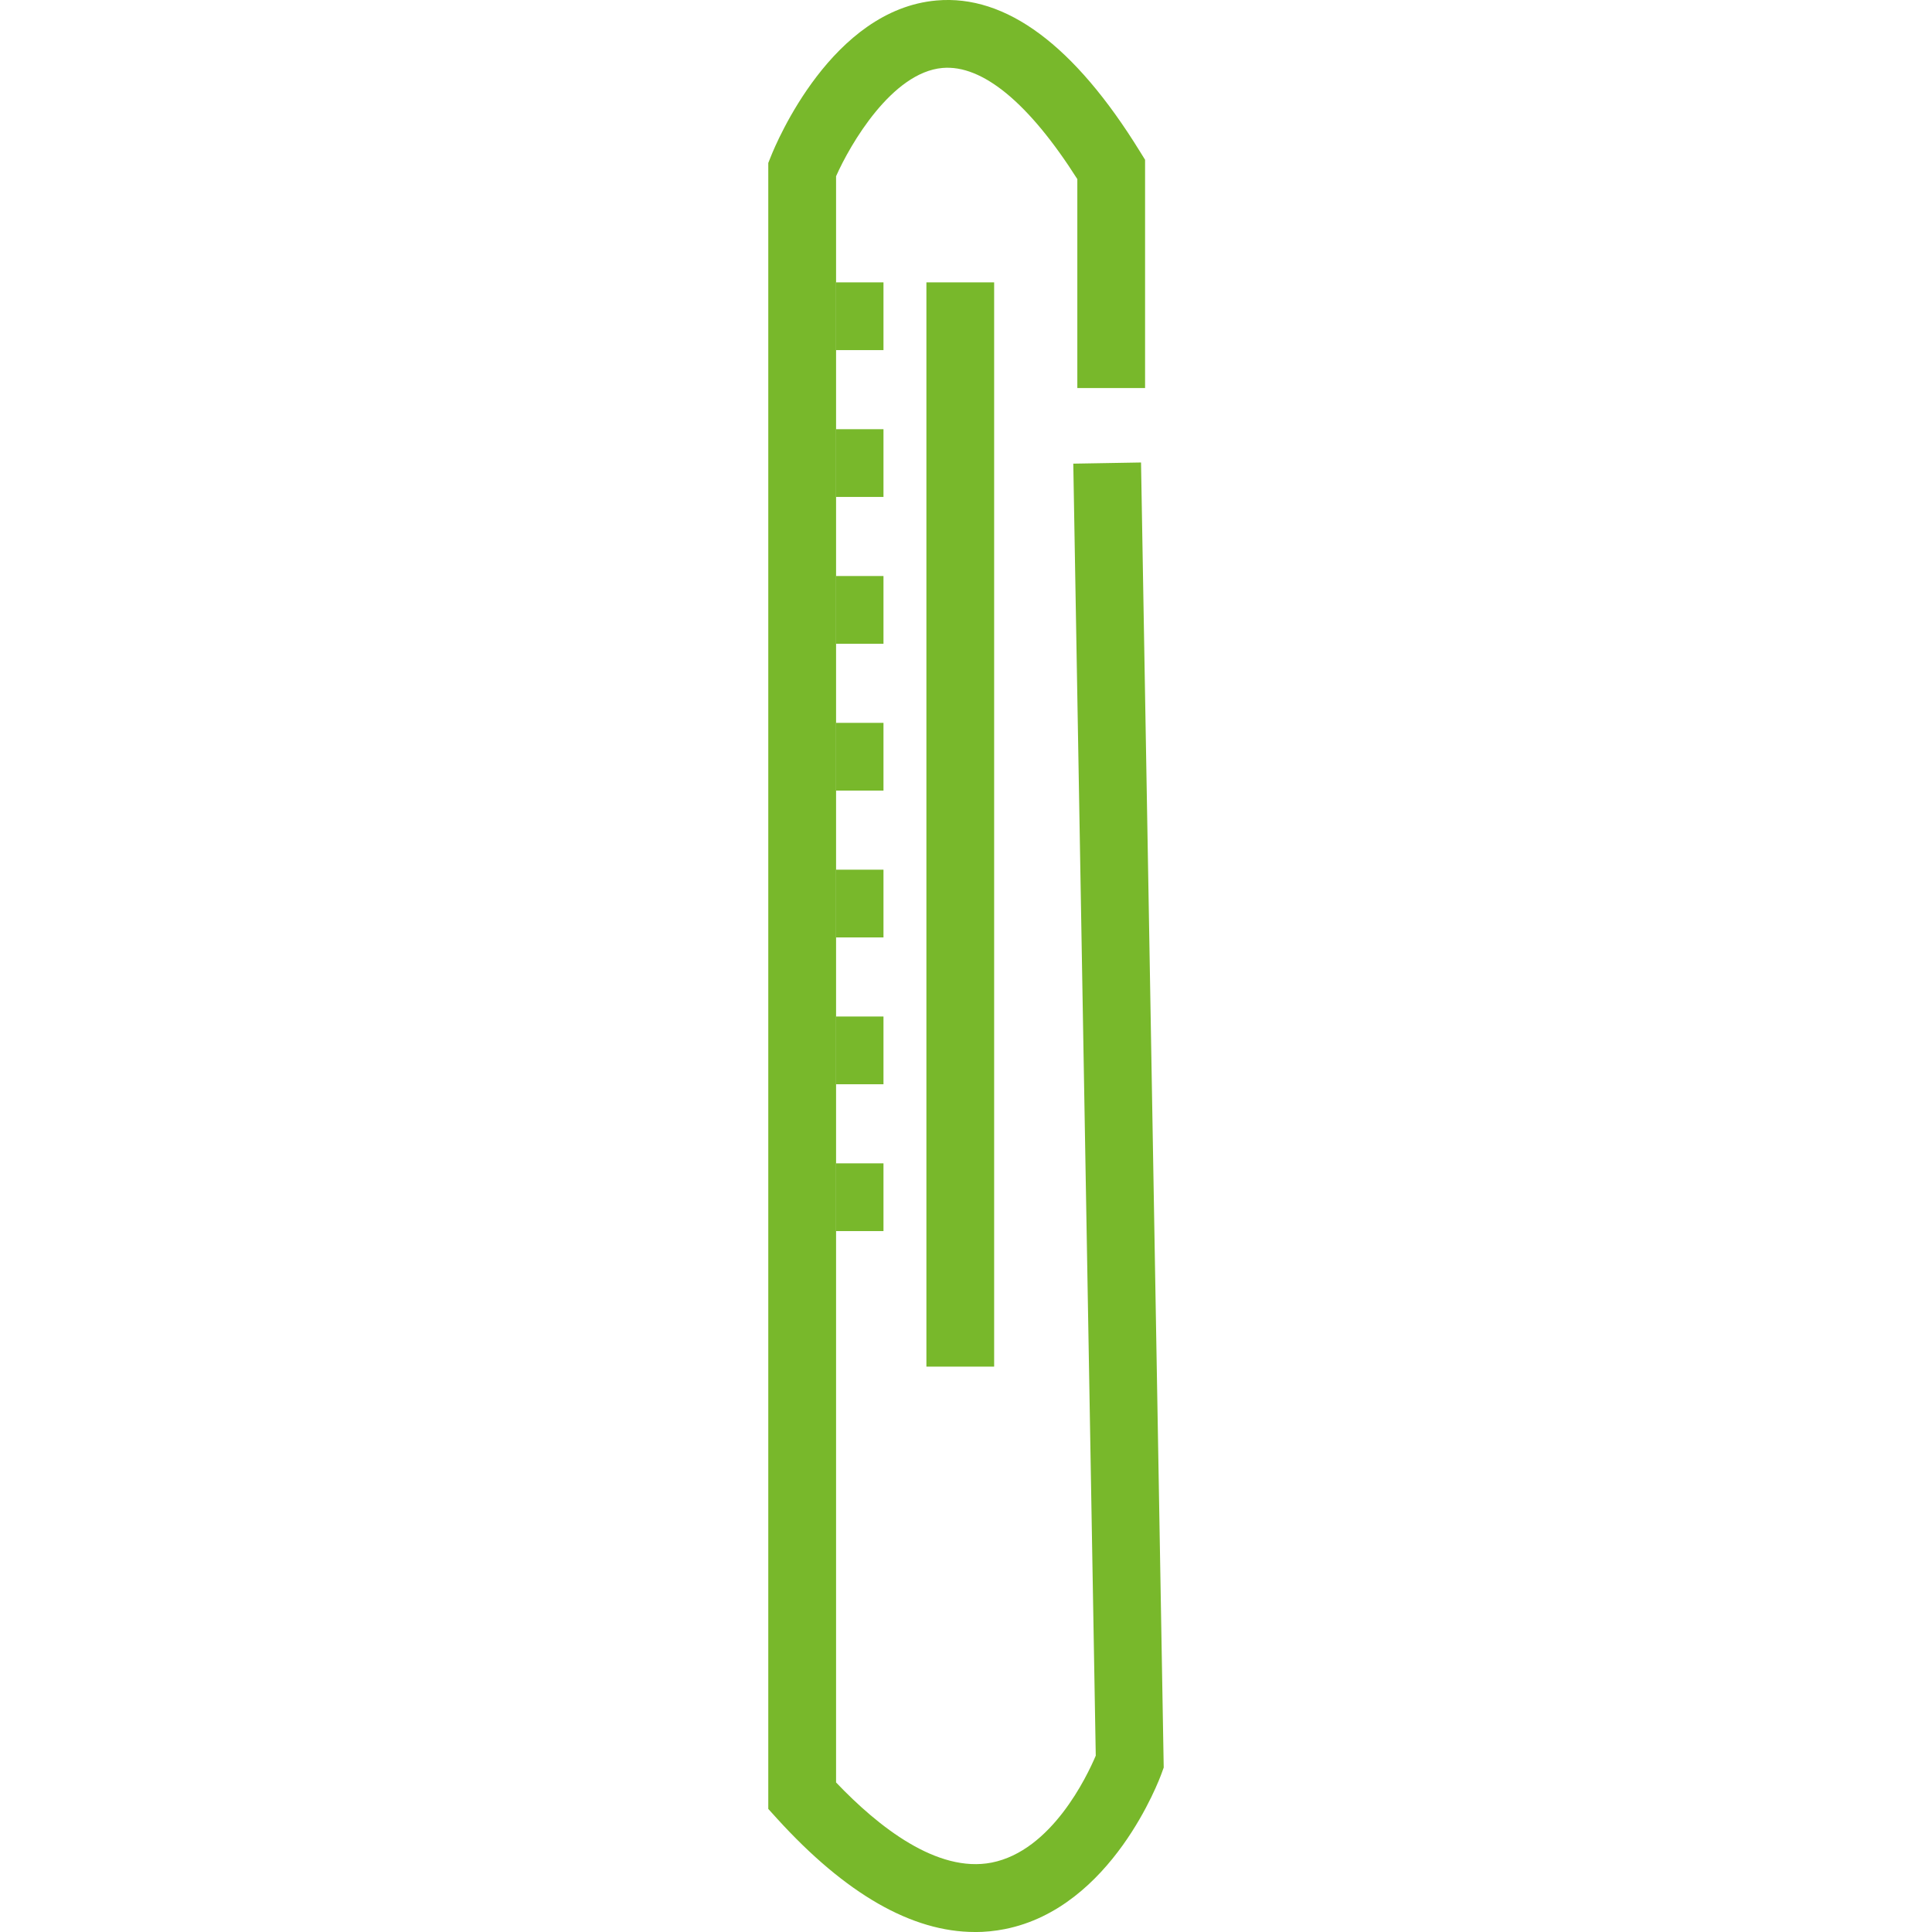
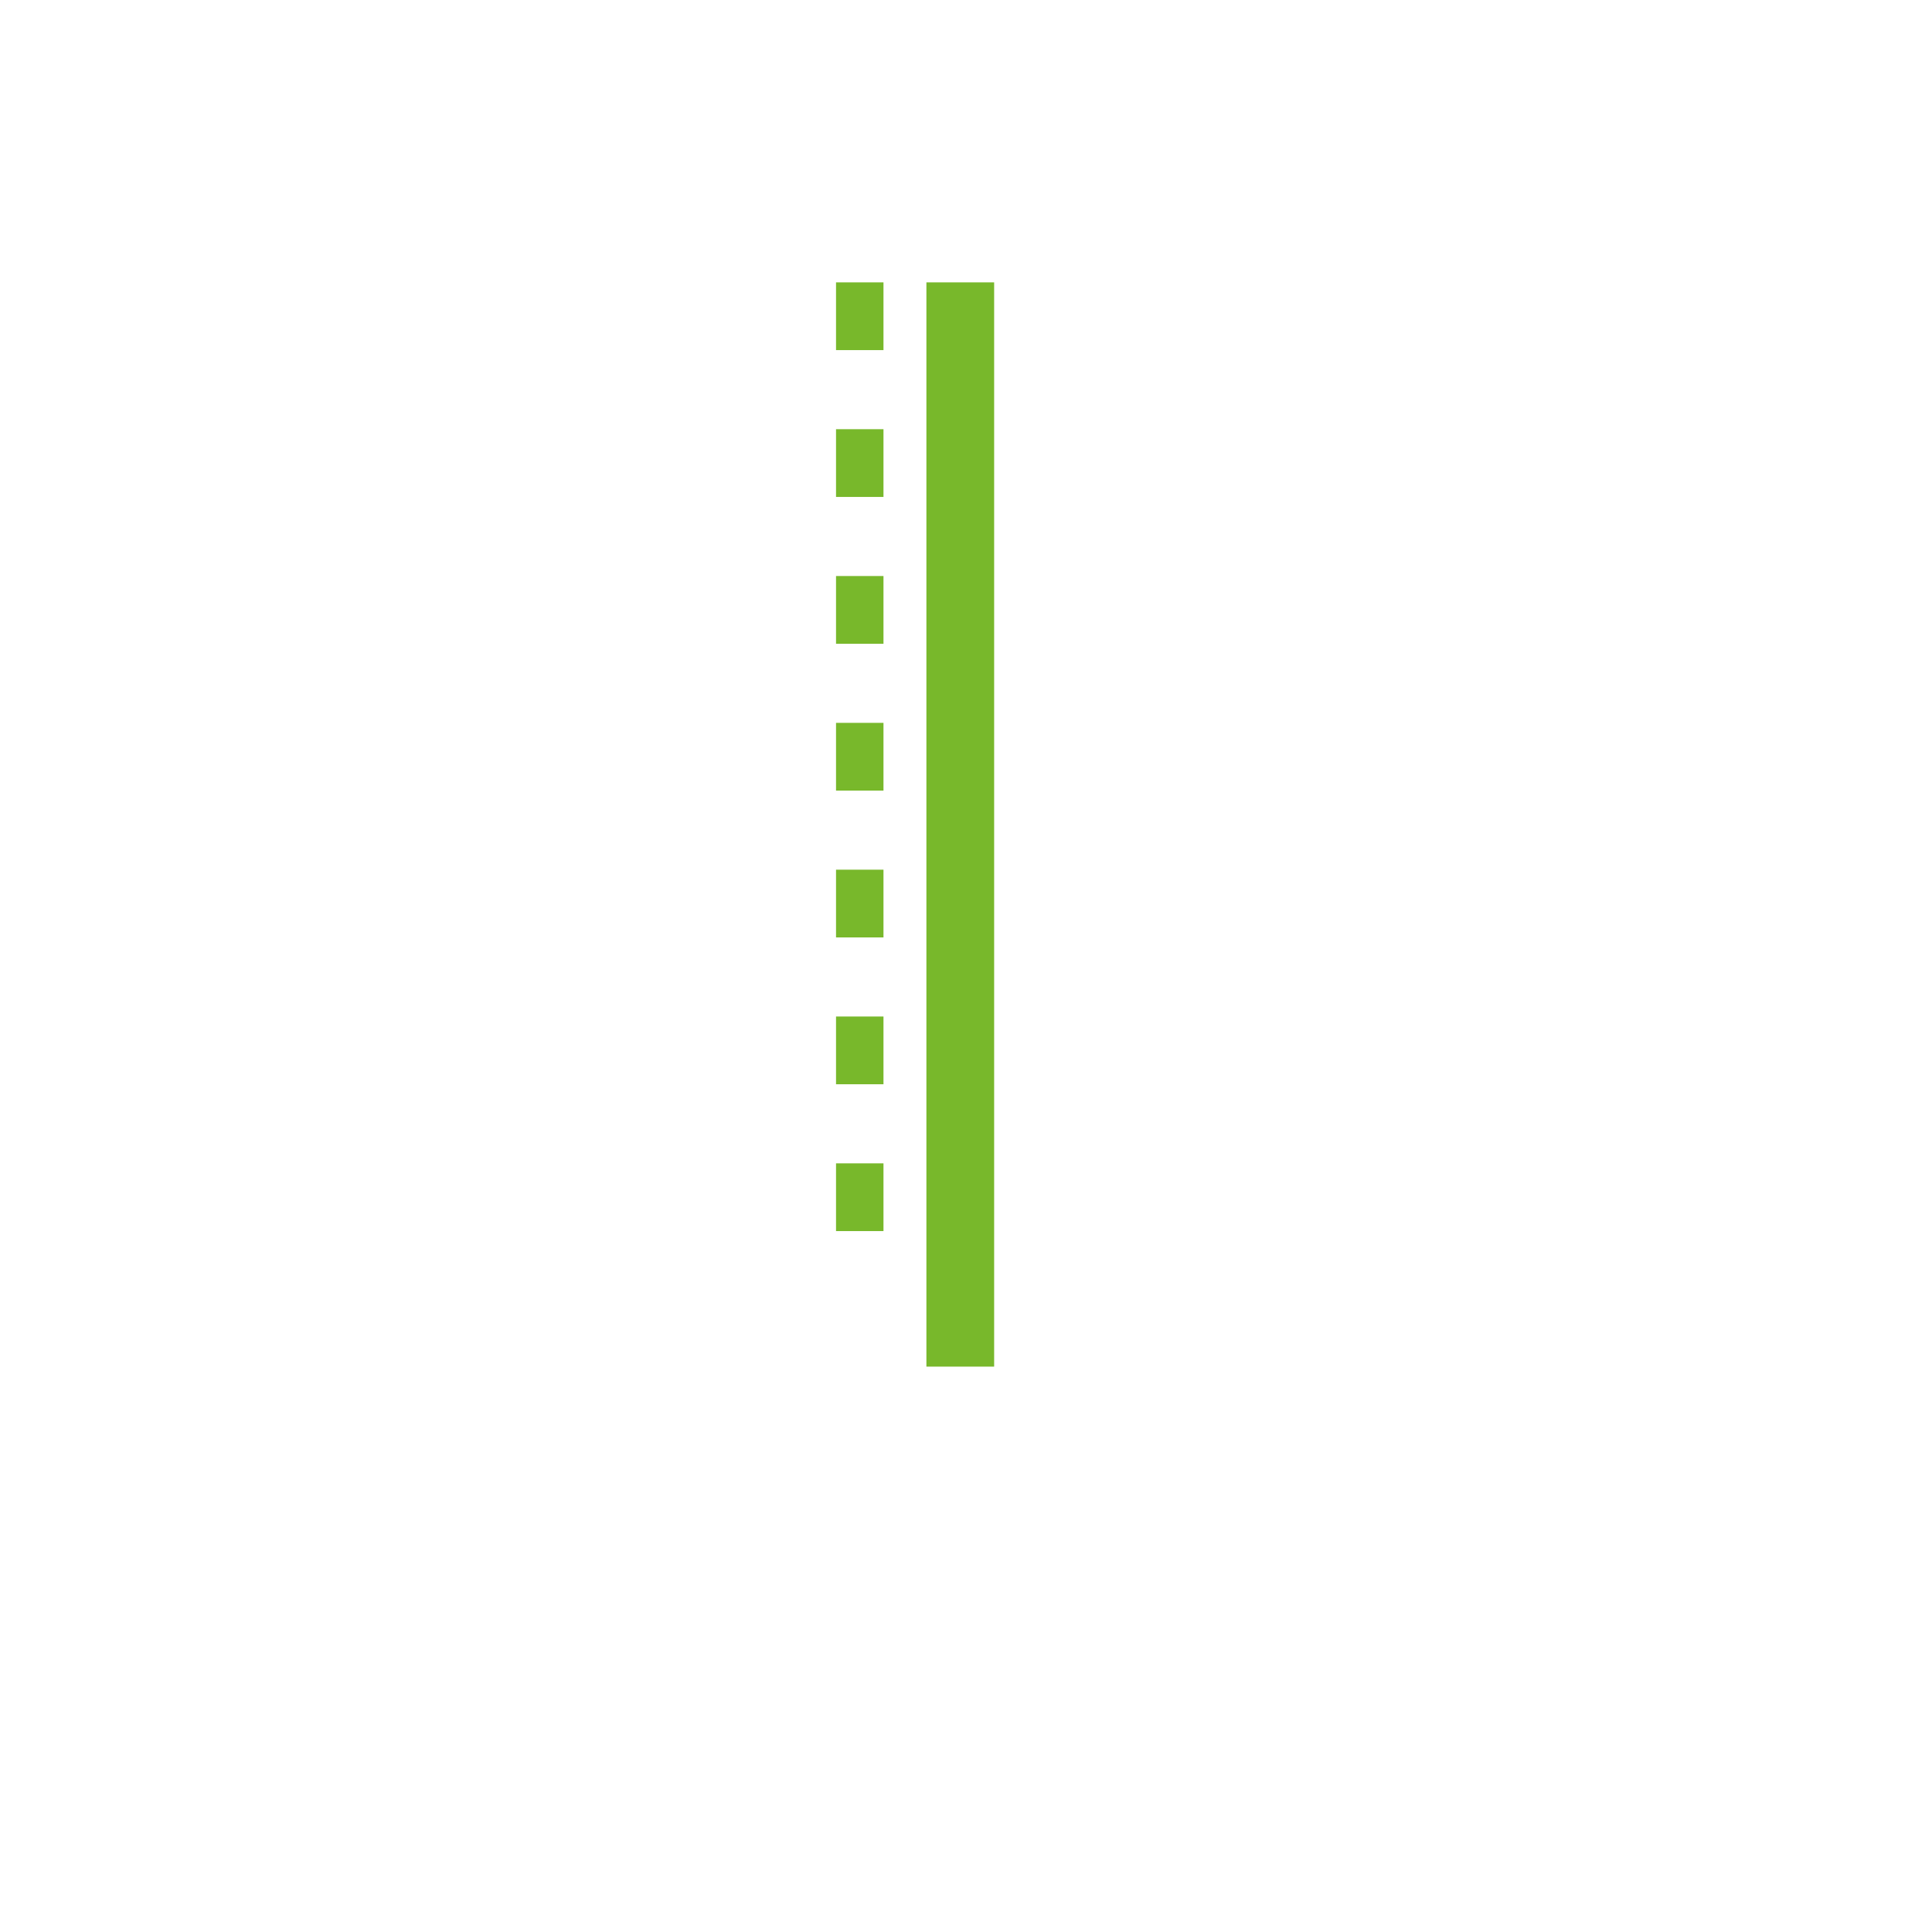
<svg xmlns="http://www.w3.org/2000/svg" id="Ebene_2" data-name="Ebene 2" viewBox="0 0 74.25 362.77" width="115" height="115">
  <defs>
    <style>
      .cls-1 {
        fill: #78b82b;
        stroke-width: 0px;
      }
    </style>
  </defs>
  <g id="Layer_1" data-name="Layer 1">
    <g>
-       <path class="cls-1" d="m38.79,362.77c-11.81,0-24.27-7.14-37.14-21.29l-1.65-1.82V30.6l.45-1.13C1.57,26.64,11.98,1.81,31.59.09c13.04-1.15,25.9,8.41,38.21,28.38l.95,1.53v42.86h-12.72v-39.23c-9.1-14.32-17.84-21.52-25.32-20.87-9.48.83-17.32,14.32-19.98,20.33v301.6c7.97,8.37,19.01,17.04,29.2,15.05,11.27-2.21,17.91-16.19,19.56-20.08l-4.22-242.6,12.72-.22,4.26,245.05-.4,1.1c-.37,1.03-9.3,25.23-29.41,29.23-1.86.37-3.75.56-5.65.56Z" />
      <rect class="cls-1" x="12.72" y="53.02" width="8.91" height="12.72" />
      <rect class="cls-1" x="12.72" y="80.59" width="8.91" height="12.72" />
      <rect class="cls-1" x="12.72" y="108.16" width="8.91" height="12.72" />
      <rect class="cls-1" x="12.72" y="135.73" width="8.91" height="12.72" />
      <rect class="cls-1" x="12.72" y="163.3" width="8.91" height="12.72" />
      <rect class="cls-1" x="12.72" y="190.87" width="8.91" height="12.72" />
      <rect class="cls-1" x="12.72" y="218.44" width="8.91" height="12.72" />
      <rect class="cls-1" x="29.69" y="53.02" width="12.72" height="203.59" />
    </g>
  </g>
</svg>